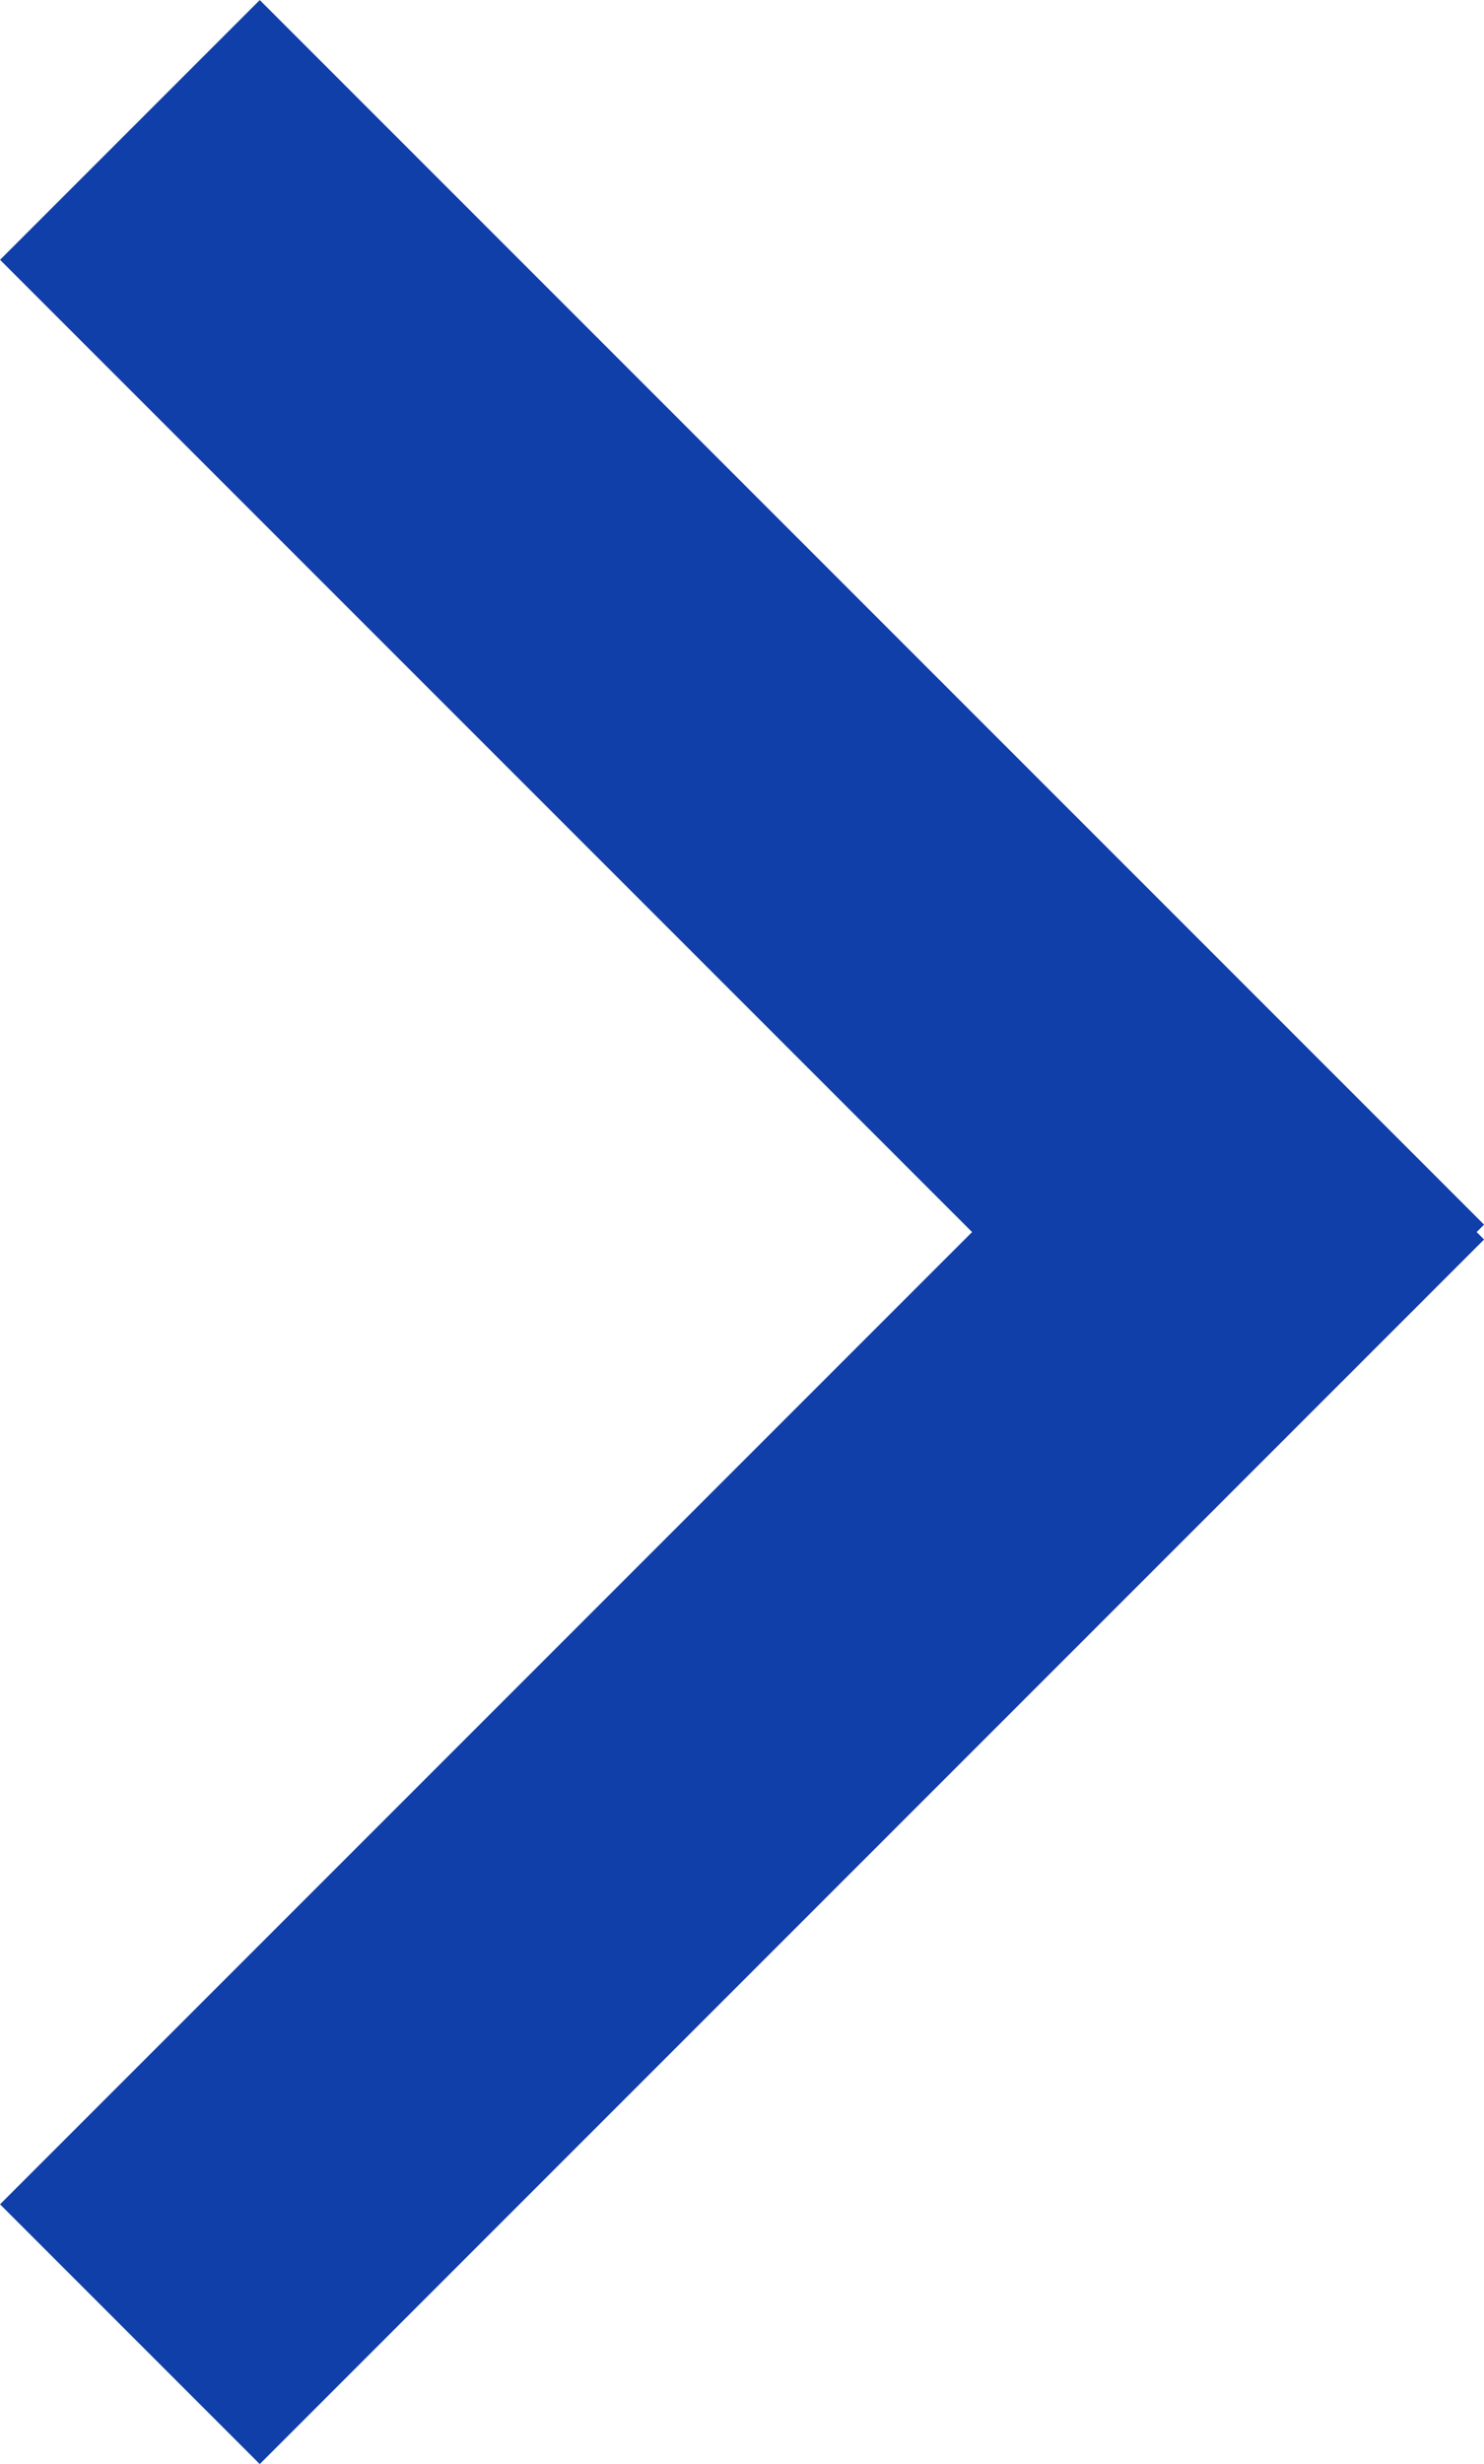
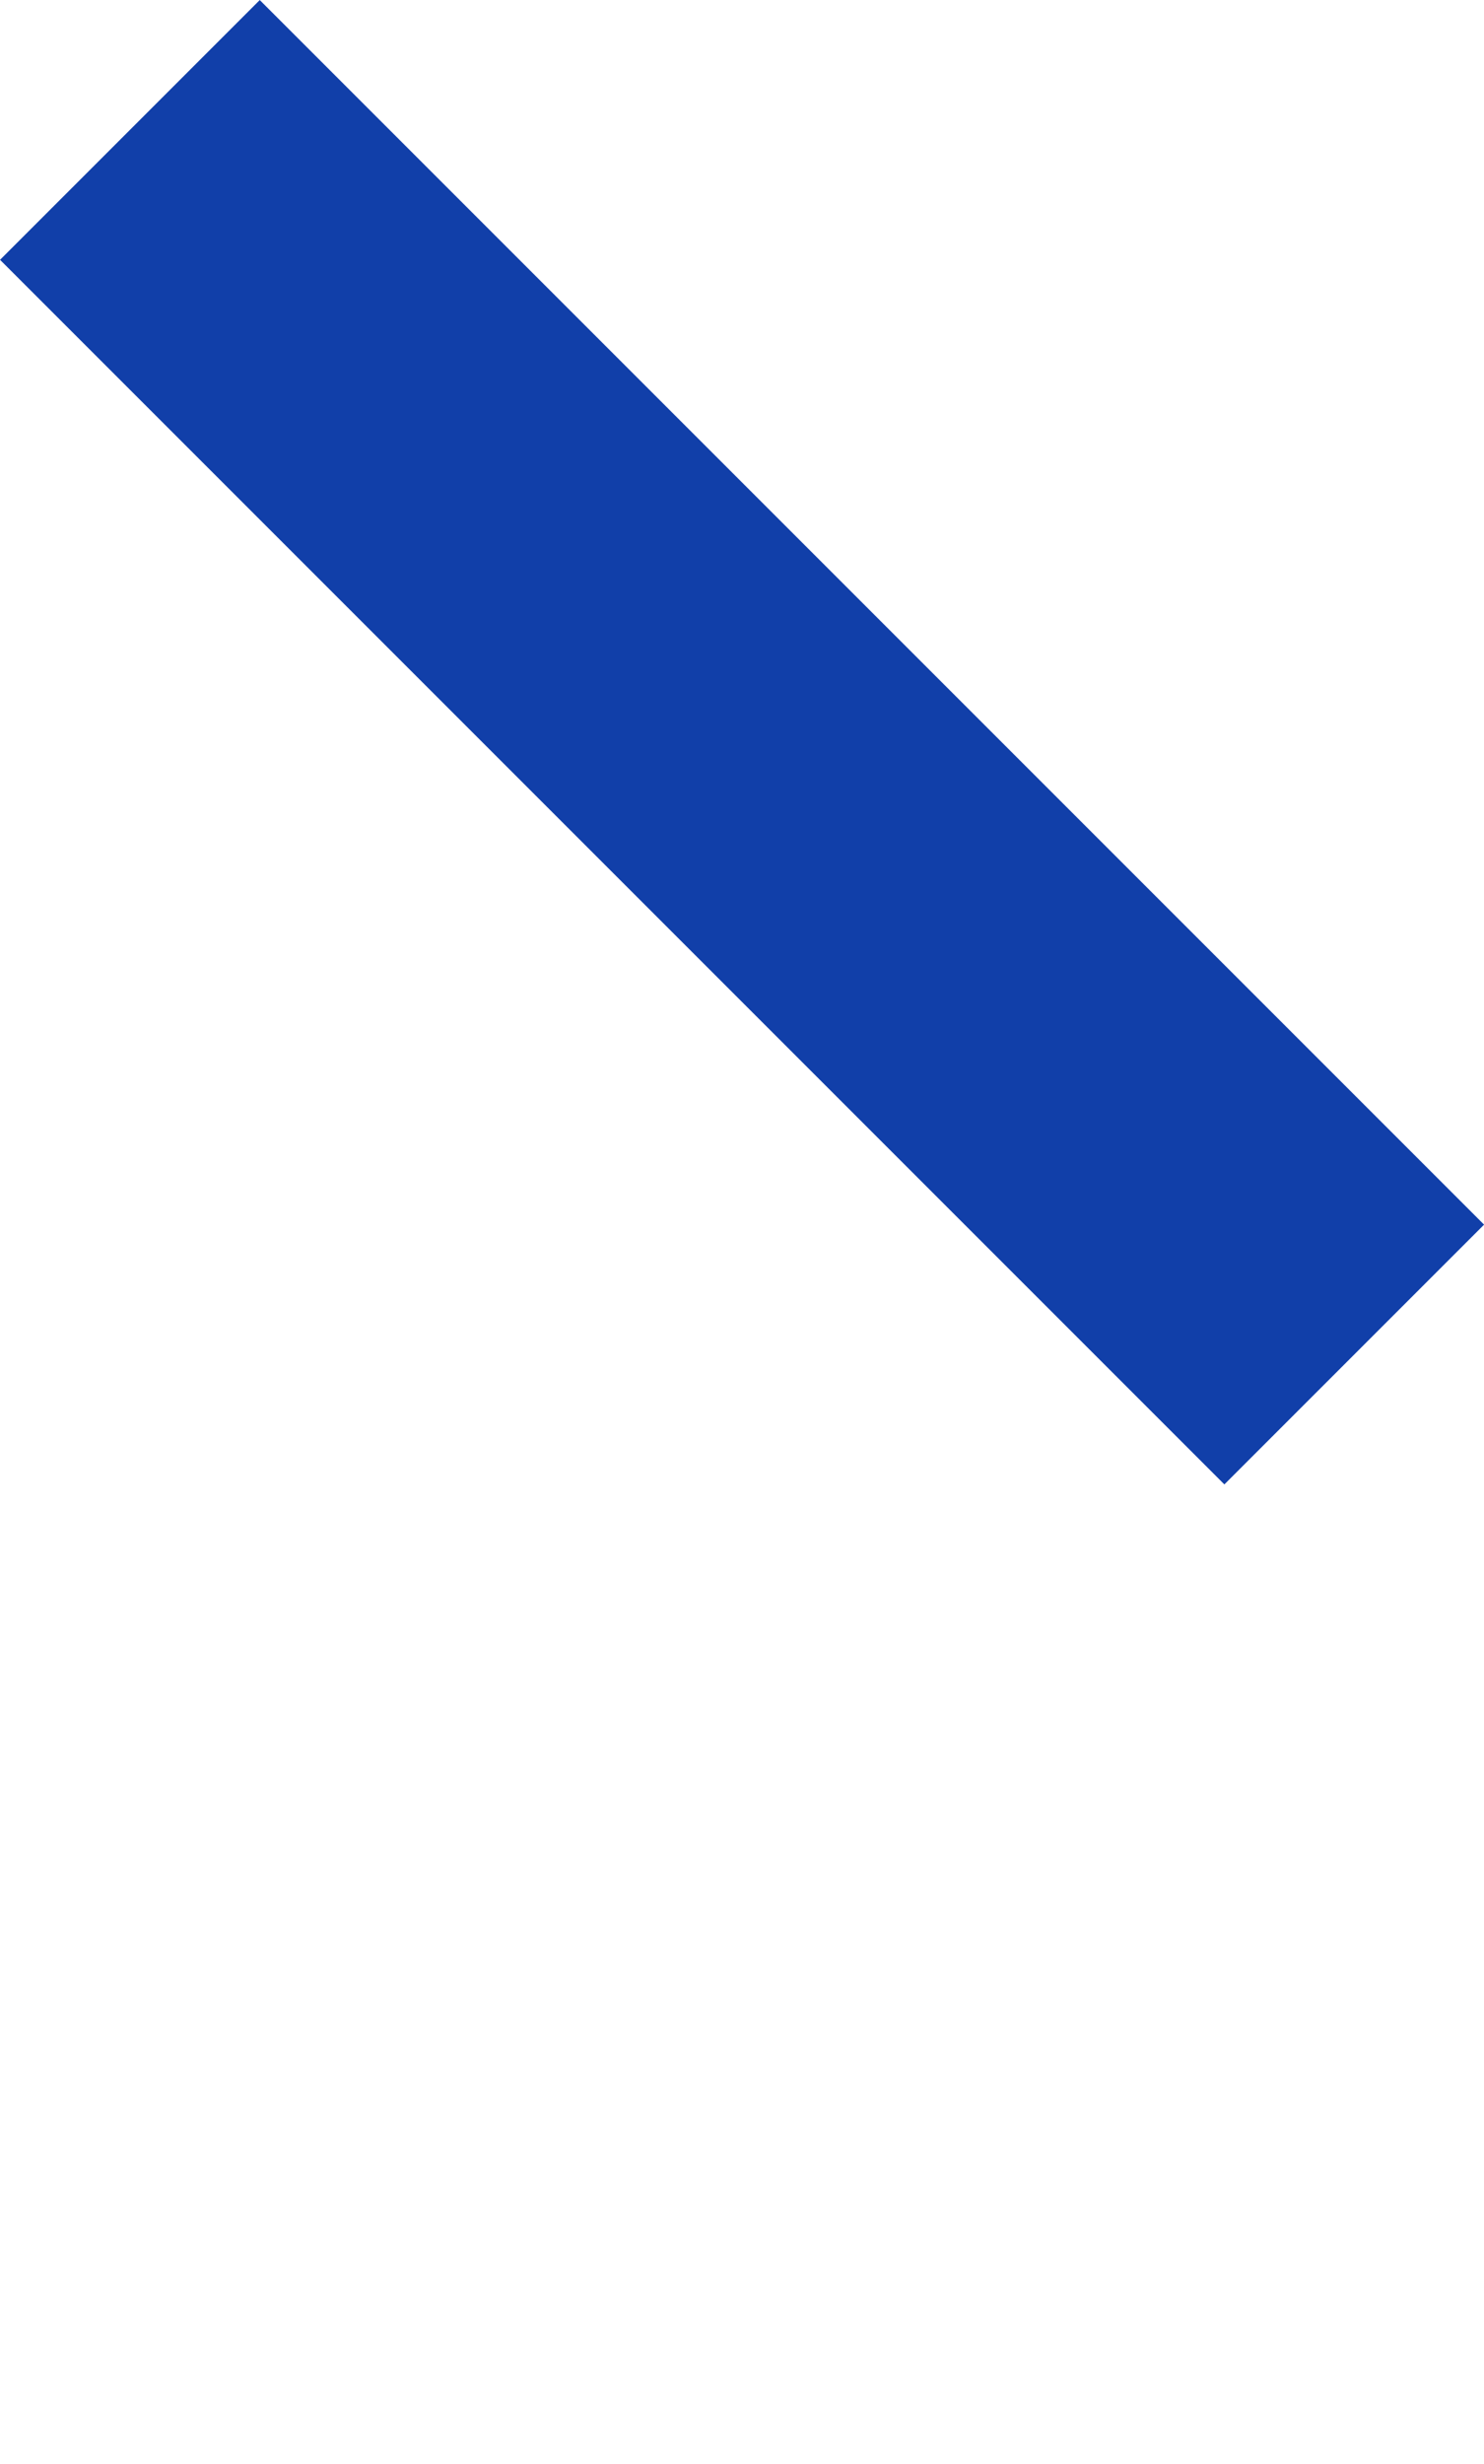
<svg xmlns="http://www.w3.org/2000/svg" width="12.121" height="20.121" viewBox="0 0 12.121 20.121">
  <g id="Gruppe_65" data-name="Gruppe 65" transform="translate(-1081.439 -4105.439)">
    <line id="Linie_8" data-name="Linie 8" x2="10" y2="10" transform="translate(1082.5 4106.5)" fill="none" stroke="#113fa9" stroke-width="3" />
-     <line id="Linie_9" data-name="Linie 9" x2="10" y2="10" transform="translate(1092.5 4114.5) rotate(90)" fill="none" stroke="#113fa9" stroke-width="3" />
  </g>
</svg>